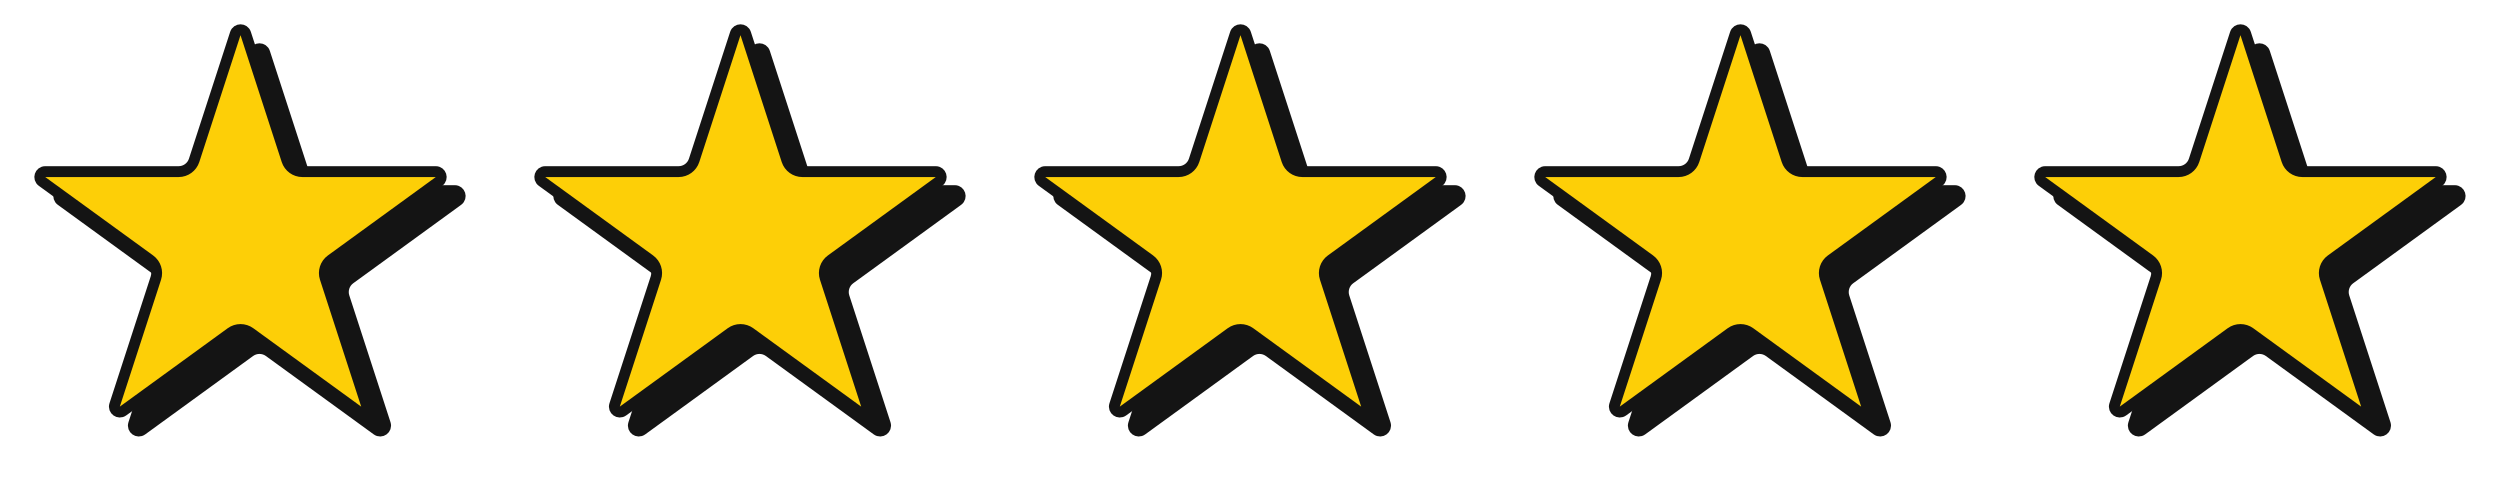
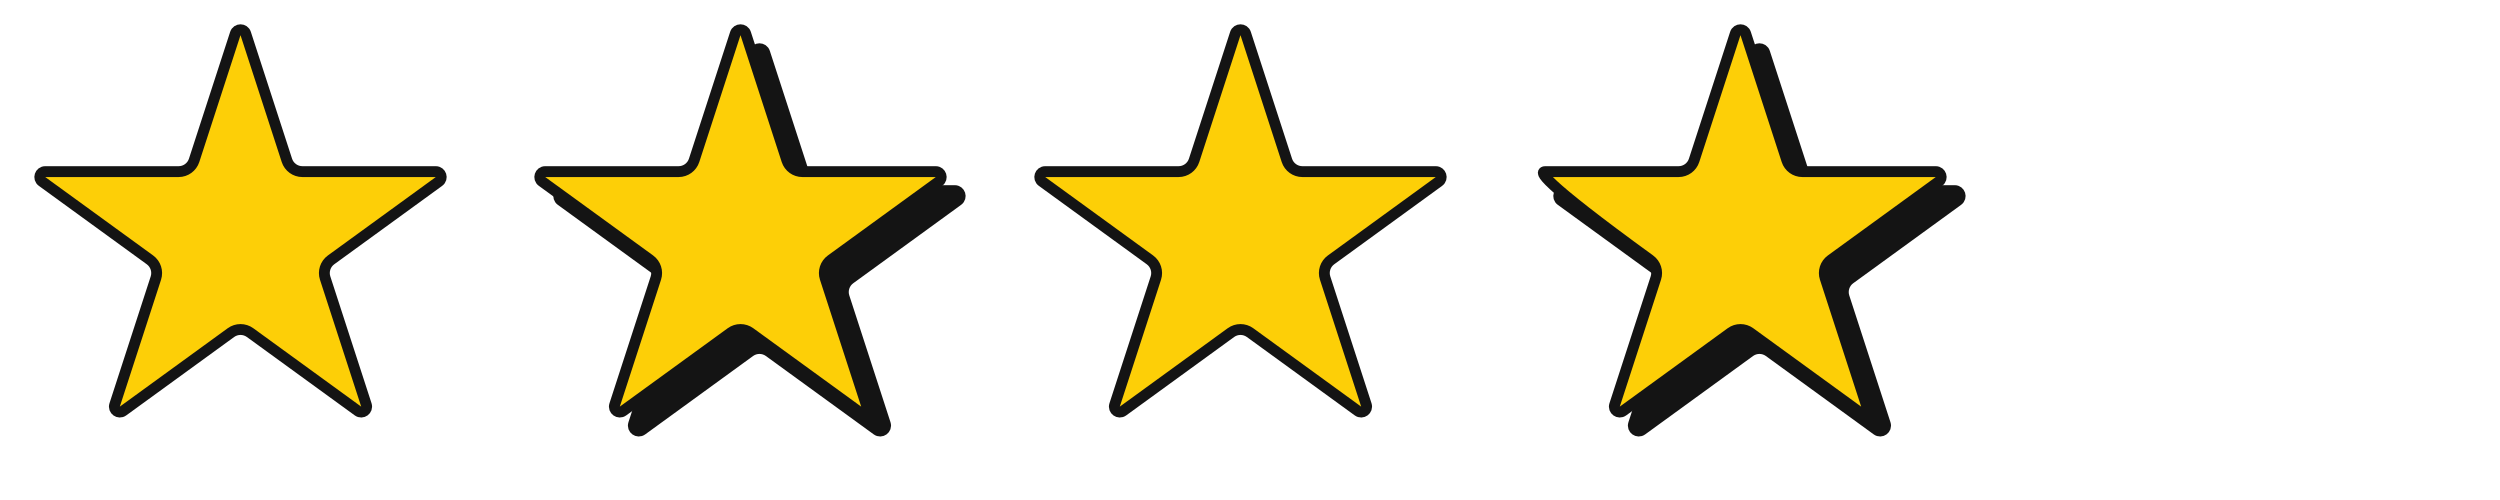
<svg xmlns="http://www.w3.org/2000/svg" width="230" height="46" viewBox="0 0 230 46" fill="none">
-   <path d="M23.397 4.829C23.547 4.368 24.198 4.368 24.348 4.829L28.14 16.5C28.341 17.118 28.917 17.536 29.567 17.536H41.838C42.322 17.536 42.524 18.155 42.132 18.44L32.205 25.654C31.679 26.036 31.459 26.713 31.66 27.331L35.452 39.002C35.601 39.462 35.074 39.846 34.682 39.561L24.754 32.347C24.229 31.966 23.516 31.966 22.991 32.347L13.063 39.561C12.671 39.846 12.144 39.462 12.293 39.002L16.085 27.331C16.286 26.713 16.066 26.036 15.54 25.654L5.613 18.44C5.221 18.156 5.422 17.536 5.906 17.536H18.178C18.828 17.536 19.404 17.118 19.605 16.5L23.397 4.829Z" fill="#141414" stroke="#141414" />
  <path d="M21.651 3.082C21.801 2.621 22.453 2.621 22.602 3.082L26.394 14.753C26.595 15.371 27.171 15.789 27.821 15.789H40.093C40.577 15.789 40.778 16.409 40.387 16.693L30.459 23.907C29.933 24.289 29.713 24.966 29.914 25.584L33.706 37.255C33.856 37.715 33.328 38.099 32.936 37.815L23.009 30.601C22.483 30.219 21.771 30.219 21.245 30.601L11.317 37.815C10.925 38.099 10.398 37.715 10.548 37.255L14.34 25.584C14.54 24.966 14.32 24.289 13.795 23.907L3.867 16.693C3.475 16.409 3.676 15.79 4.16 15.789H16.433C17.082 15.789 17.658 15.371 17.859 14.753L21.651 3.082Z" fill="#FDCF07" stroke="#141414" />
  <path d="M69.396 4.829C69.546 4.368 70.197 4.368 70.347 4.829L74.139 16.5C74.34 17.118 74.916 17.536 75.566 17.536H87.837C88.322 17.536 88.523 18.155 88.131 18.44L78.204 25.654C77.678 26.036 77.458 26.713 77.659 27.331L81.451 39.002C81.6 39.462 81.073 39.846 80.681 39.561L70.753 32.347C70.228 31.966 69.515 31.966 68.99 32.347L59.062 39.561C58.67 39.846 58.143 39.462 58.292 39.002L62.084 27.331C62.285 26.713 62.065 26.036 61.539 25.654L51.612 18.44C51.22 18.156 51.421 17.536 51.905 17.536H64.177C64.827 17.536 65.403 17.118 65.604 16.5L69.396 4.829Z" fill="#141414" stroke="#141414" />
  <path d="M67.65 3.082C67.8 2.621 68.452 2.621 68.601 3.082L72.393 14.753C72.594 15.371 73.17 15.789 73.82 15.789H86.092C86.576 15.789 86.777 16.409 86.386 16.693L76.458 23.907C75.932 24.289 75.712 24.966 75.913 25.584L79.705 37.255C79.855 37.715 79.327 38.099 78.935 37.814L69.008 30.601C68.482 30.219 67.77 30.219 67.244 30.601L57.316 37.814C56.924 38.099 56.397 37.715 56.547 37.255L60.339 25.584C60.539 24.966 60.319 24.289 59.794 23.907L49.866 16.693C49.474 16.409 49.675 15.789 50.159 15.789H62.431C63.081 15.789 63.657 15.371 63.858 14.753L67.65 3.082Z" fill="#FDCF07" stroke="#141414" />
-   <path d="M115.395 4.829C115.544 4.368 116.196 4.368 116.346 4.829L120.138 16.5C120.339 17.118 120.915 17.536 121.565 17.536H133.836C134.32 17.536 134.522 18.155 134.13 18.44L124.202 25.654C123.677 26.036 123.457 26.713 123.657 27.331L127.449 39.002C127.599 39.462 127.072 39.846 126.68 39.561L116.752 32.347C116.226 31.966 115.514 31.966 114.988 32.347L105.061 39.561C104.669 39.846 104.141 39.462 104.291 39.002L108.083 27.331C108.284 26.713 108.064 26.036 107.538 25.654L97.611 18.44C97.219 18.156 97.419 17.536 97.903 17.536H110.176C110.826 17.536 111.402 17.118 111.603 16.5L115.395 4.829Z" fill="#141414" stroke="#141414" />
  <path d="M113.649 3.082C113.799 2.621 114.451 2.621 114.6 3.082L118.392 14.753C118.593 15.371 119.169 15.789 119.819 15.789H132.09C132.575 15.789 132.776 16.409 132.384 16.693L122.457 23.907C121.931 24.289 121.711 24.966 121.912 25.584L125.704 37.255C125.853 37.715 125.326 38.099 124.934 37.815L115.006 30.601C114.481 30.219 113.769 30.219 113.243 30.601L103.315 37.815C102.923 38.099 102.396 37.715 102.546 37.255L106.338 25.584C106.538 24.966 106.318 24.289 105.793 23.907L95.865 16.693C95.473 16.409 95.674 15.79 96.158 15.789H108.43C109.08 15.789 109.656 15.371 109.857 14.753L113.649 3.082Z" fill="#FDCF07" stroke="#141414" />
  <path d="M161.394 4.829C161.543 4.368 162.195 4.368 162.345 4.829L166.137 16.5C166.338 17.118 166.914 17.536 167.564 17.536H179.835C180.319 17.536 180.521 18.155 180.129 18.44L170.201 25.654C169.676 26.036 169.456 26.713 169.656 27.331L173.448 39.002C173.598 39.462 173.071 39.846 172.679 39.561L162.751 32.347C162.226 31.966 161.513 31.966 160.988 32.347L151.06 39.561C150.668 39.846 150.141 39.462 150.29 39.002L154.082 27.331C154.283 26.713 154.063 26.036 153.537 25.654L143.61 18.44C143.218 18.156 143.419 17.536 143.903 17.536H156.175C156.825 17.536 157.401 17.118 157.602 16.5L161.394 4.829Z" fill="#141414" stroke="#141414" />
-   <path d="M159.648 3.082C159.798 2.621 160.45 2.621 160.599 3.082L164.391 14.753C164.592 15.371 165.168 15.789 165.818 15.789H178.09C178.574 15.789 178.775 16.409 178.384 16.693L168.456 23.907C167.93 24.289 167.71 24.966 167.911 25.584L171.703 37.255C171.853 37.715 171.325 38.099 170.933 37.814L161.006 30.601C160.48 30.219 159.768 30.219 159.242 30.601L149.314 37.814C148.922 38.099 148.395 37.715 148.545 37.255L152.337 25.584C152.538 24.966 152.317 24.289 151.792 23.907L141.864 16.693C141.472 16.409 141.673 15.789 142.157 15.789H154.43C155.079 15.789 155.656 15.371 155.856 14.753L159.648 3.082Z" fill="#FDCF07" stroke="#141414" />
-   <path d="M207.393 4.829C207.542 4.368 208.194 4.368 208.344 4.829L212.136 16.5C212.337 17.118 212.913 17.536 213.562 17.536H225.834C226.318 17.536 226.519 18.155 226.128 18.44L216.2 25.654C215.674 26.036 215.454 26.713 215.655 27.331L219.447 39.002C219.597 39.462 219.07 39.846 218.678 39.561L208.75 32.347C208.224 31.966 207.512 31.966 206.986 32.347L197.059 39.561C196.667 39.846 196.139 39.462 196.289 39.002L200.081 27.331C200.282 26.713 200.062 26.036 199.536 25.654L189.608 18.44C189.217 18.156 189.417 17.536 189.901 17.536H202.174C202.824 17.536 203.4 17.118 203.601 16.5L207.393 4.829Z" fill="#141414" stroke="#141414" />
-   <path d="M205.647 3.082C205.797 2.621 206.449 2.621 206.598 3.082L210.39 14.753C210.591 15.371 211.167 15.789 211.817 15.789H224.089C224.573 15.789 224.774 16.409 224.382 16.693L214.455 23.907C213.929 24.289 213.709 24.966 213.91 25.584L217.702 37.255C217.851 37.715 217.324 38.099 216.932 37.814L207.005 30.601C206.479 30.219 205.767 30.219 205.241 30.601L195.313 37.814C194.921 38.099 194.394 37.715 194.544 37.255L198.336 25.584C198.536 24.966 198.316 24.289 197.791 23.907L187.863 16.693C187.471 16.409 187.672 15.789 188.156 15.789H200.428C201.078 15.789 201.654 15.371 201.855 14.753L205.647 3.082Z" fill="#FDCF07" stroke="#141414" />
+   <path d="M159.648 3.082C159.798 2.621 160.45 2.621 160.599 3.082L164.391 14.753C164.592 15.371 165.168 15.789 165.818 15.789H178.09C178.574 15.789 178.775 16.409 178.384 16.693L168.456 23.907C167.93 24.289 167.71 24.966 167.911 25.584L171.703 37.255C171.853 37.715 171.325 38.099 170.933 37.814L161.006 30.601C160.48 30.219 159.768 30.219 159.242 30.601L149.314 37.814C148.922 38.099 148.395 37.715 148.545 37.255L152.337 25.584C152.538 24.966 152.317 24.289 151.792 23.907C141.472 16.409 141.673 15.789 142.157 15.789H154.43C155.079 15.789 155.656 15.371 155.856 14.753L159.648 3.082Z" fill="#FDCF07" stroke="#141414" />
</svg>